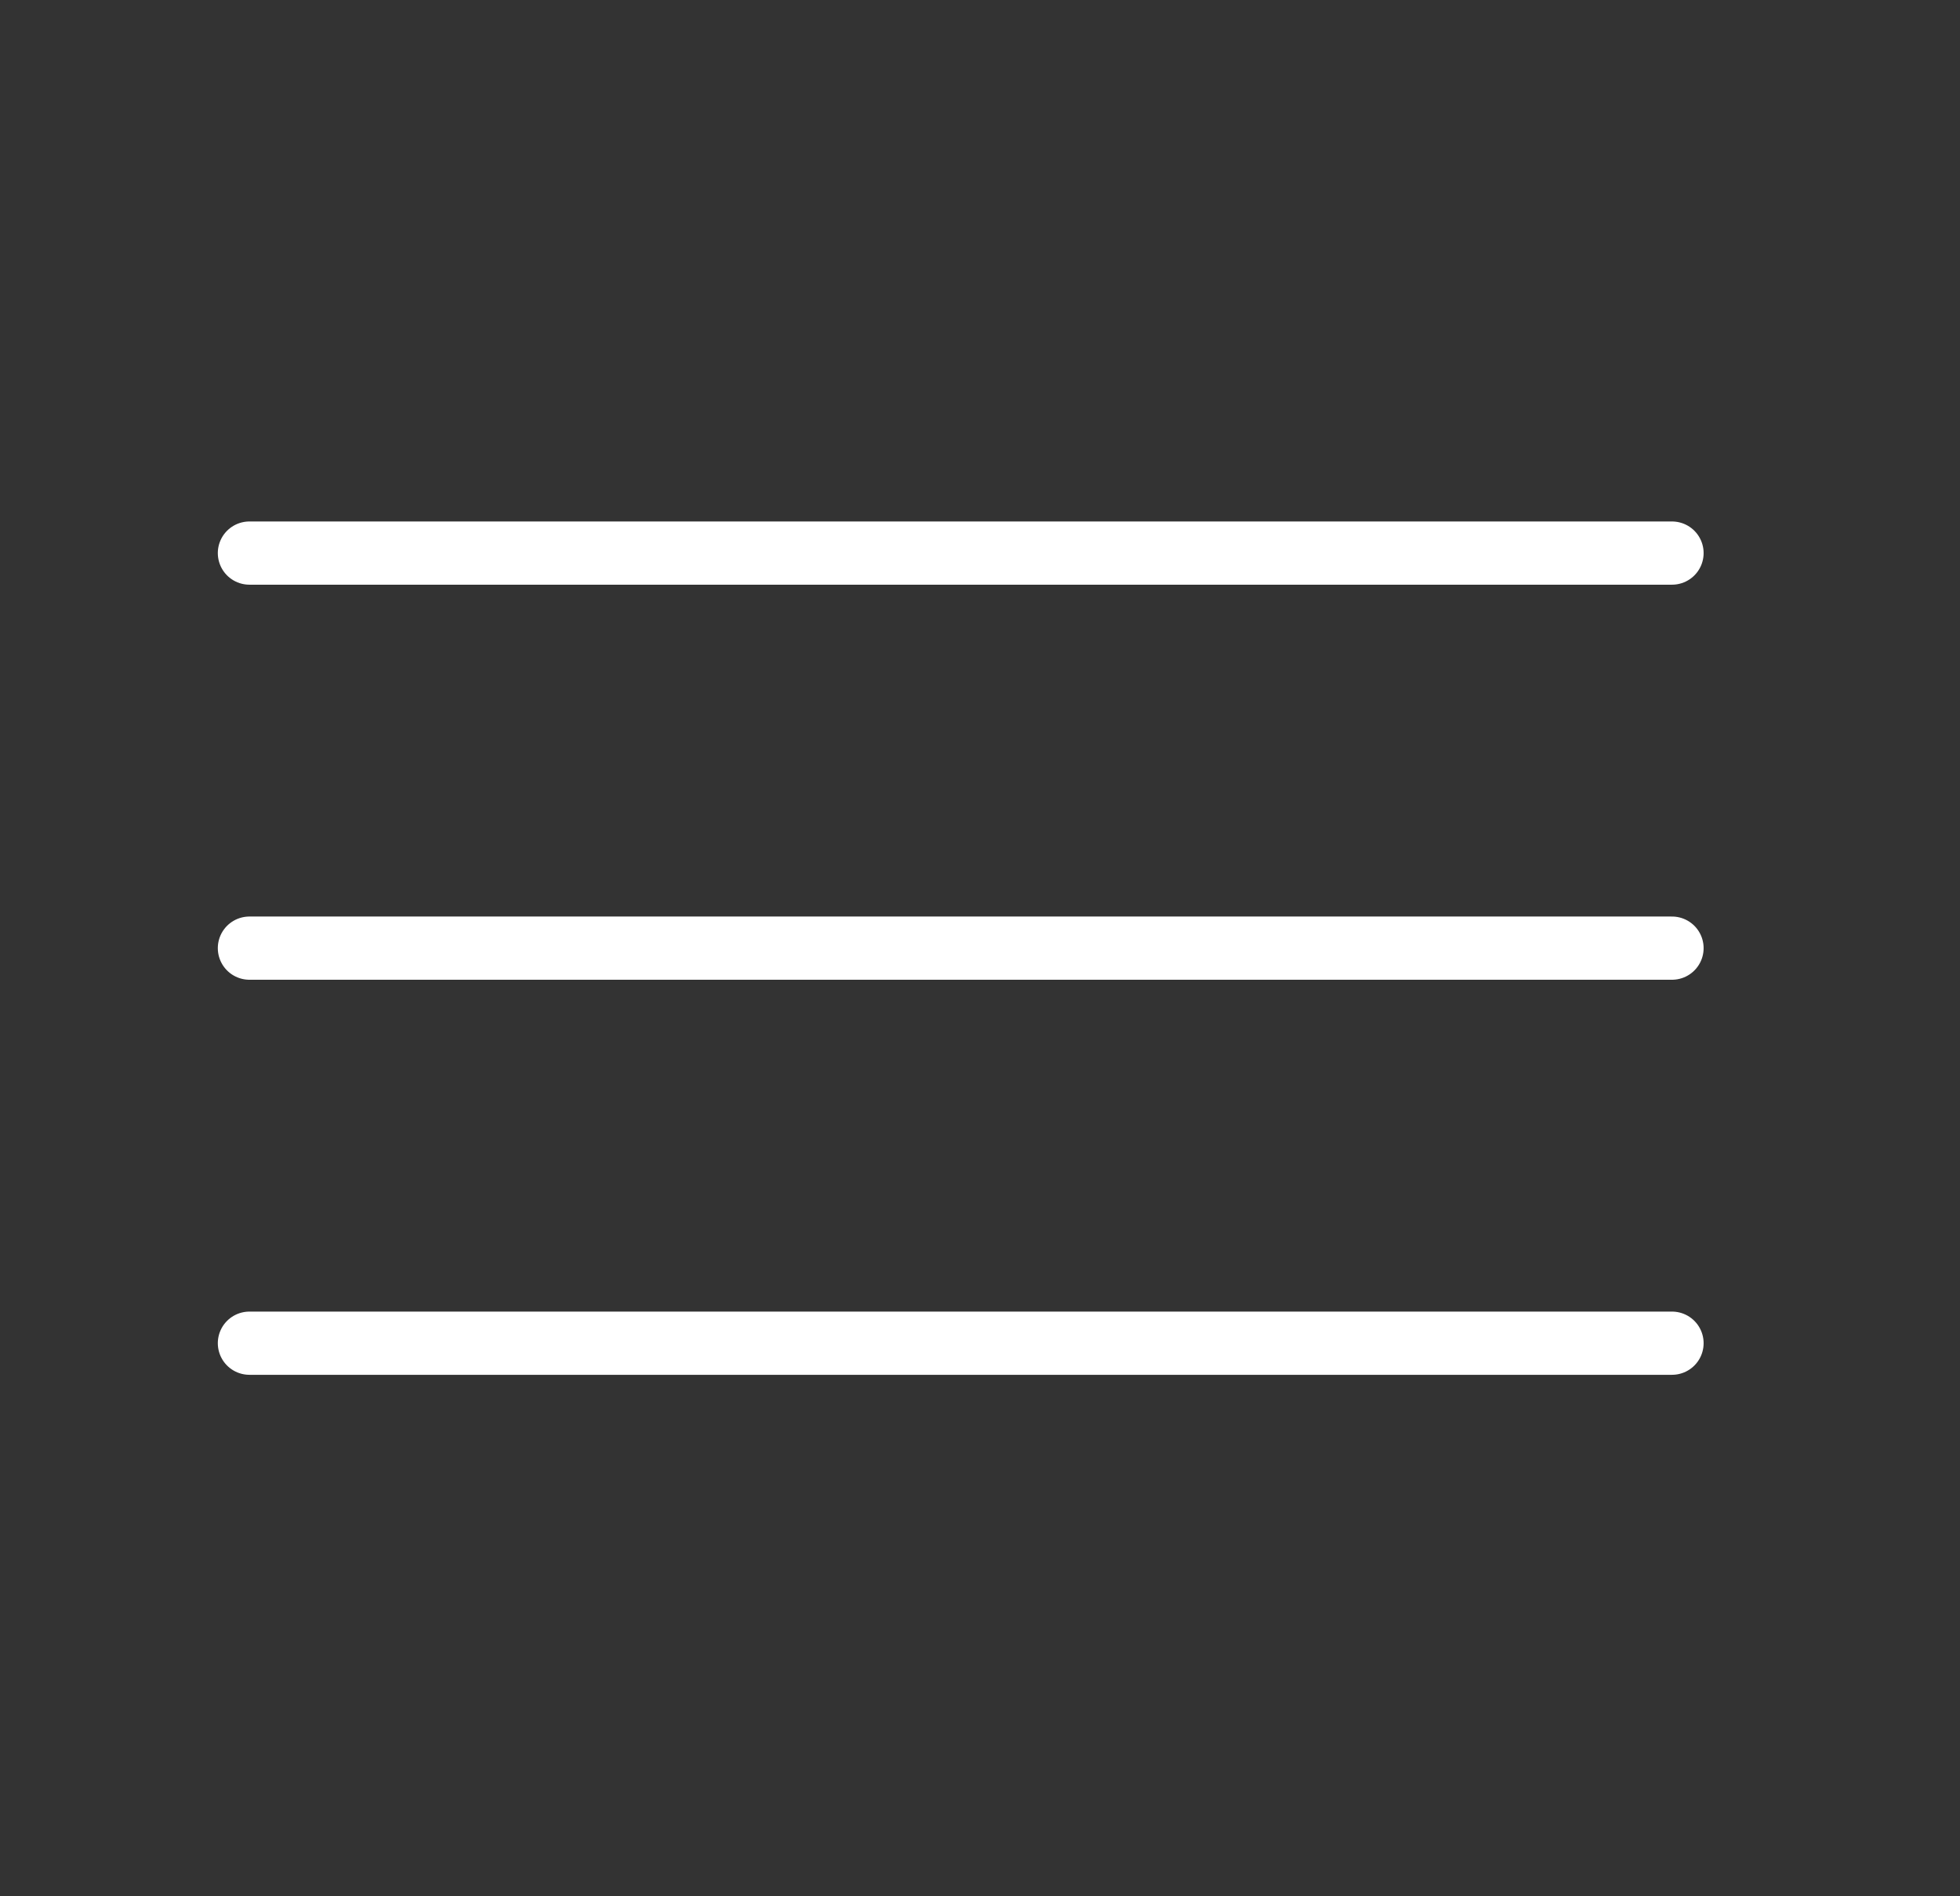
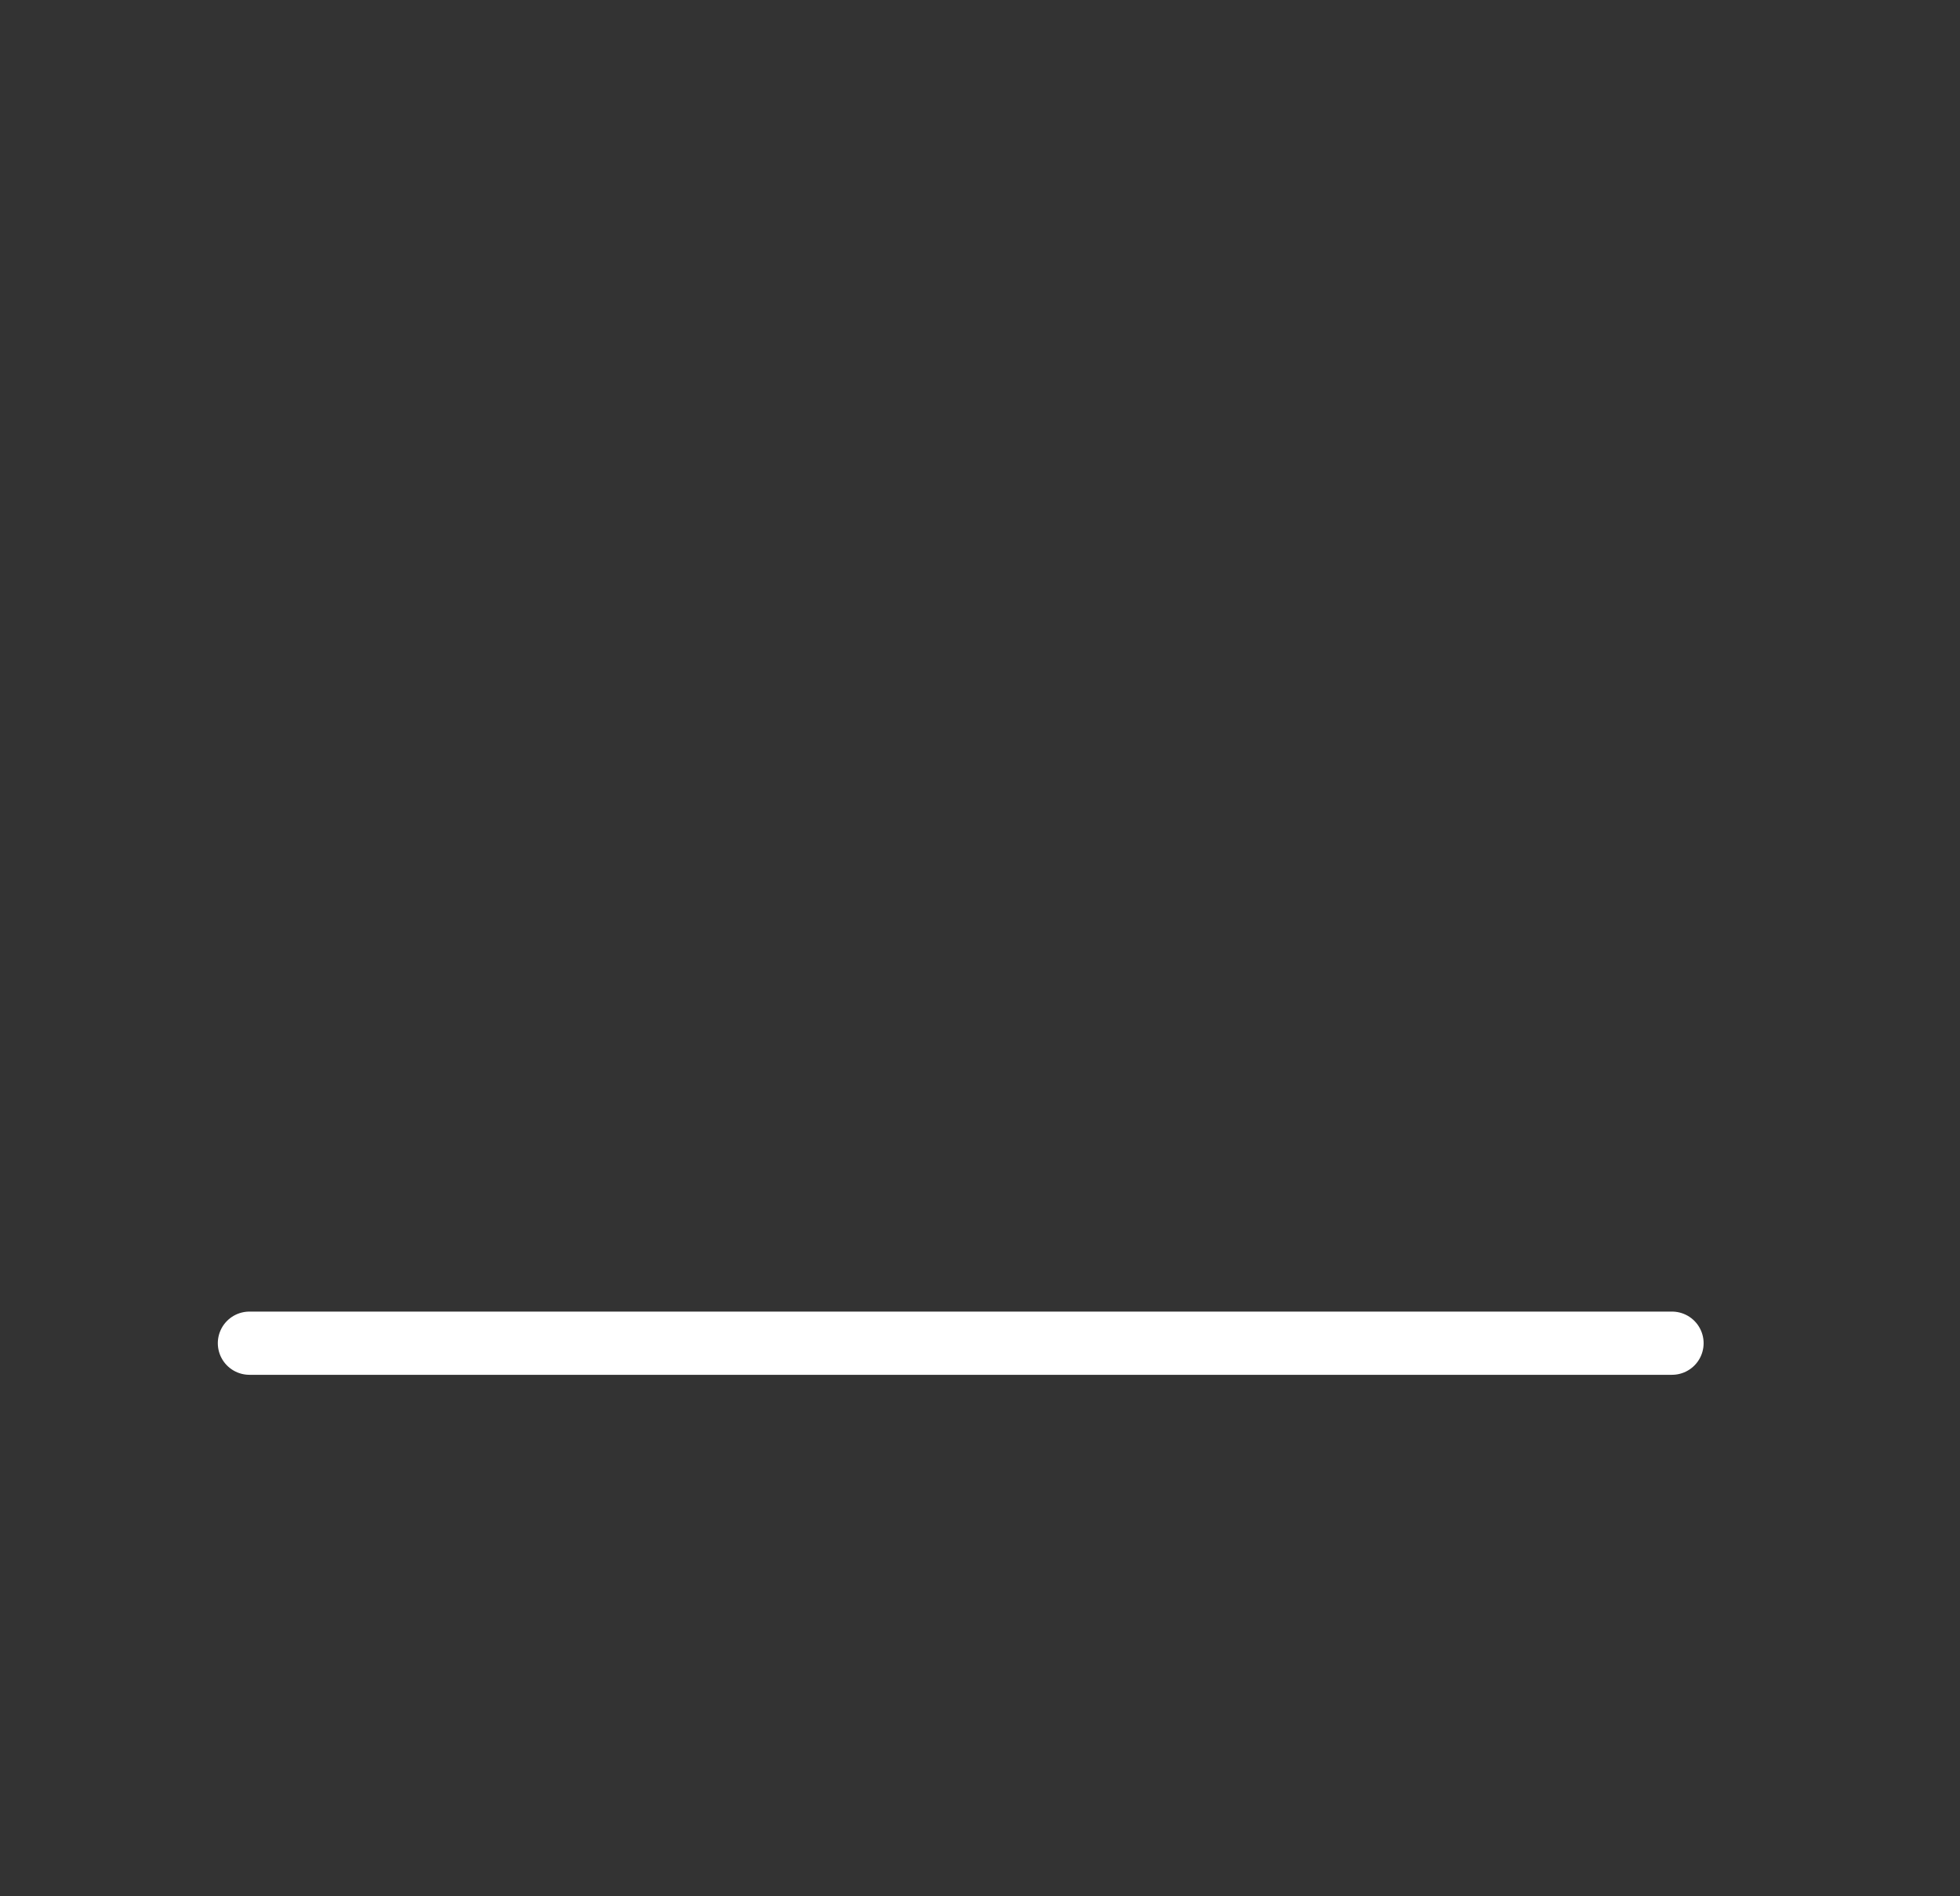
<svg xmlns="http://www.w3.org/2000/svg" width="31" height="30" viewBox="0 0 31 30" fill="none">
  <rect x="0" y="0" width="31" height="30" fill="#333333" stroke="none" />
-   <path d="M3.945 8.75H26.445" stroke="white" strokeWidth="2" stroke-linecap="round" />
-   <path d="M3.945 15H26.445" stroke="white" strokeWidth="2" stroke-linecap="round" />
  <path d="M3.945 21.25H26.445" stroke="white" strokeWidth="2" stroke-linecap="round" />
</svg>